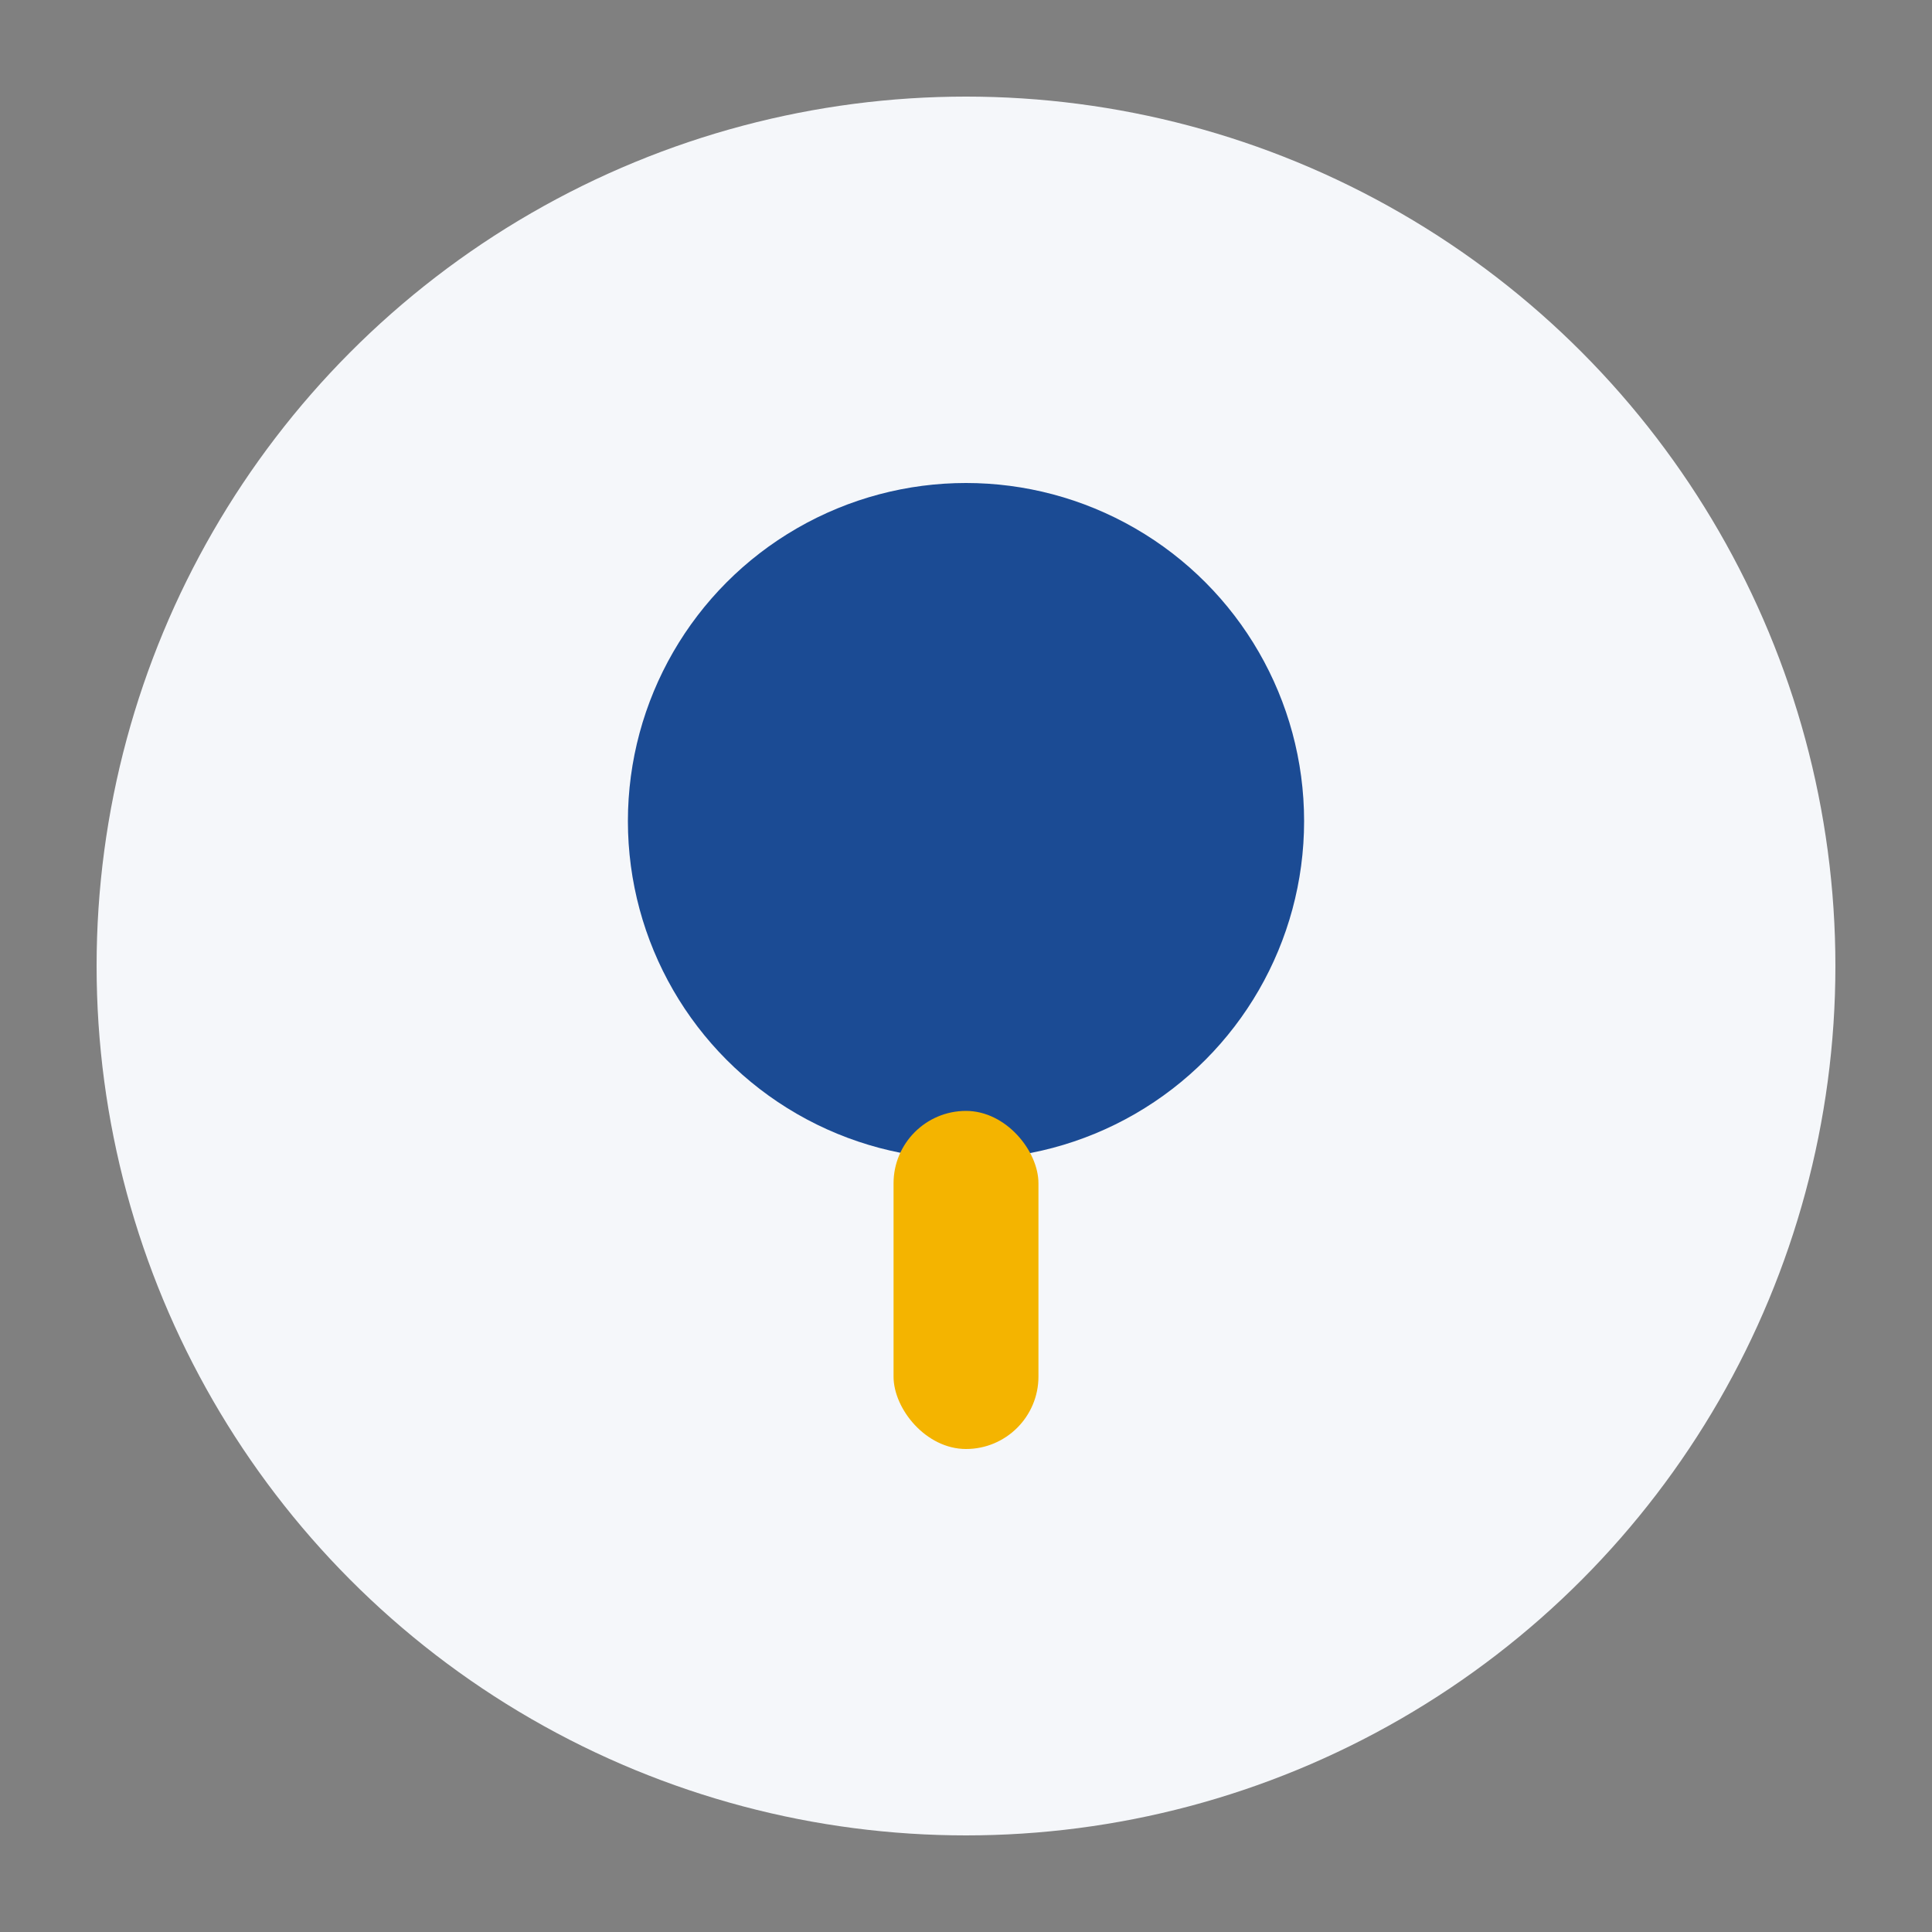
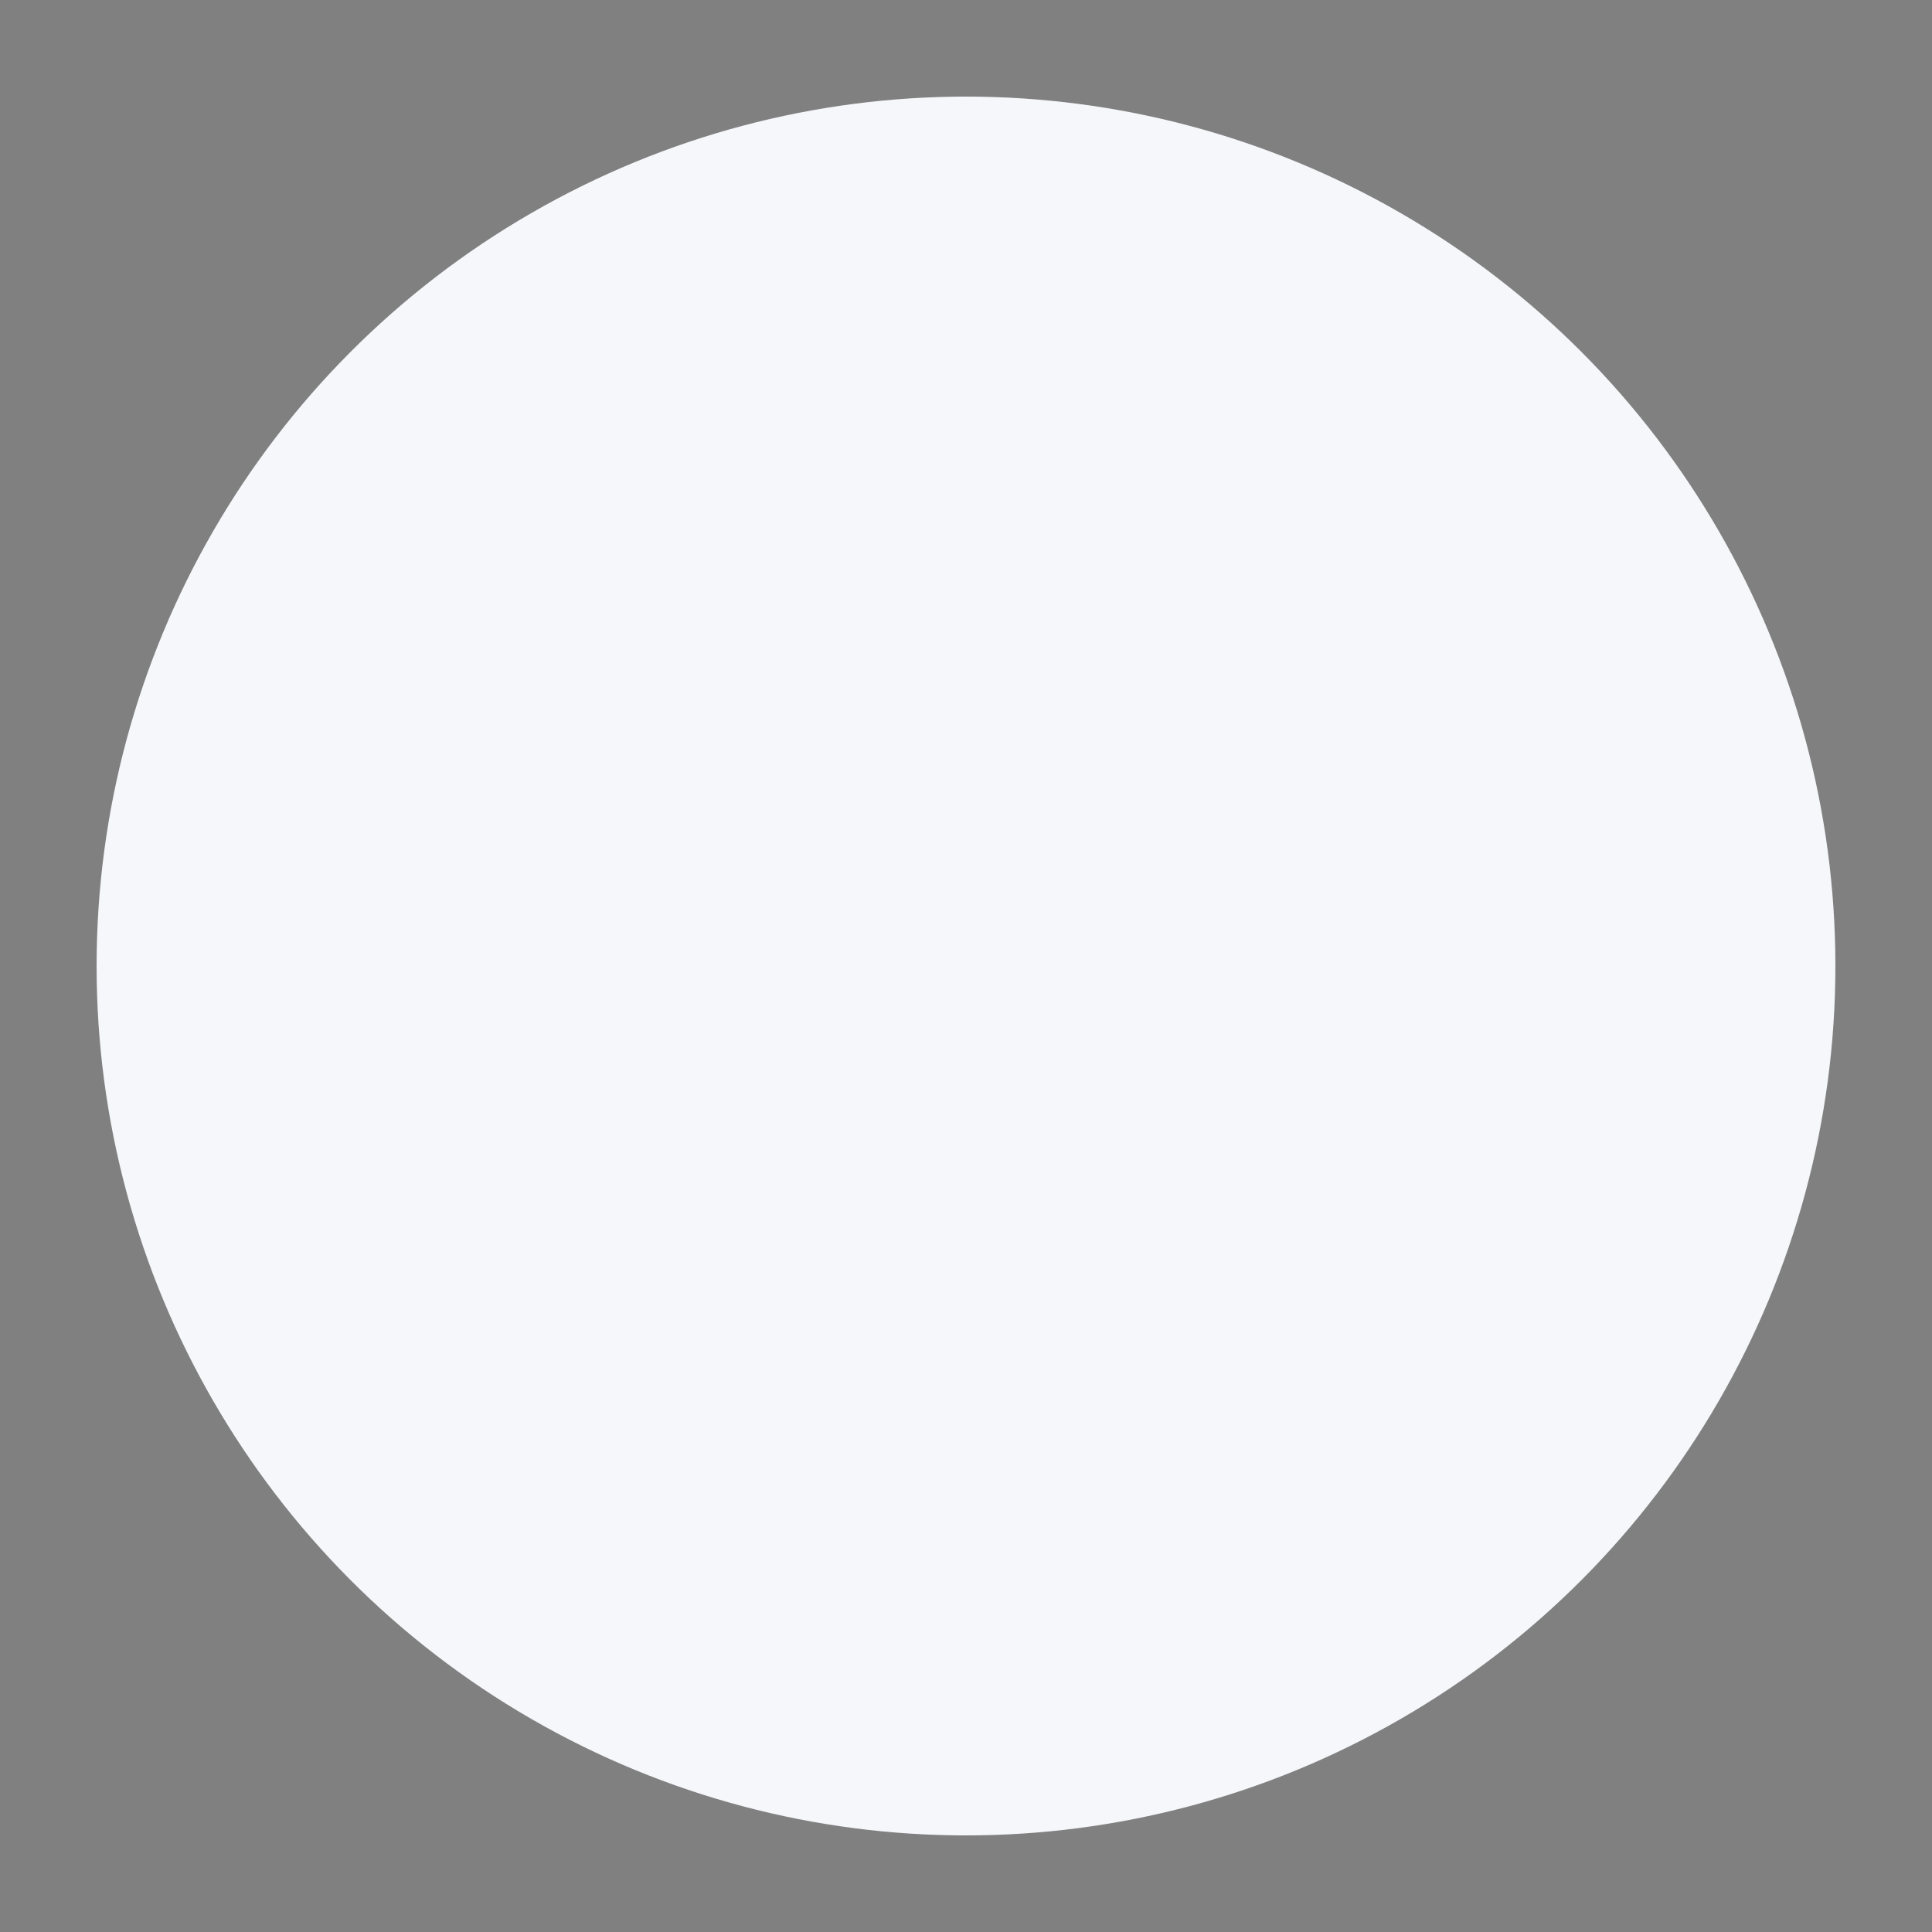
<svg xmlns="http://www.w3.org/2000/svg" width="40" height="40" viewBox="0 0 40 40">
  <rect x="0" y="0" width="40" height="40" fill="#808080" stroke="none" />
  <circle cx="20" cy="20" r="18" fill="#F5F7FA" />
-   <ellipse cx="20" cy="17" rx="7" ry="7" fill="#1B4B94" />
-   <rect x="18.5" y="23" width="3" height="7" rx="1.5" fill="#F4B400" />
</svg>